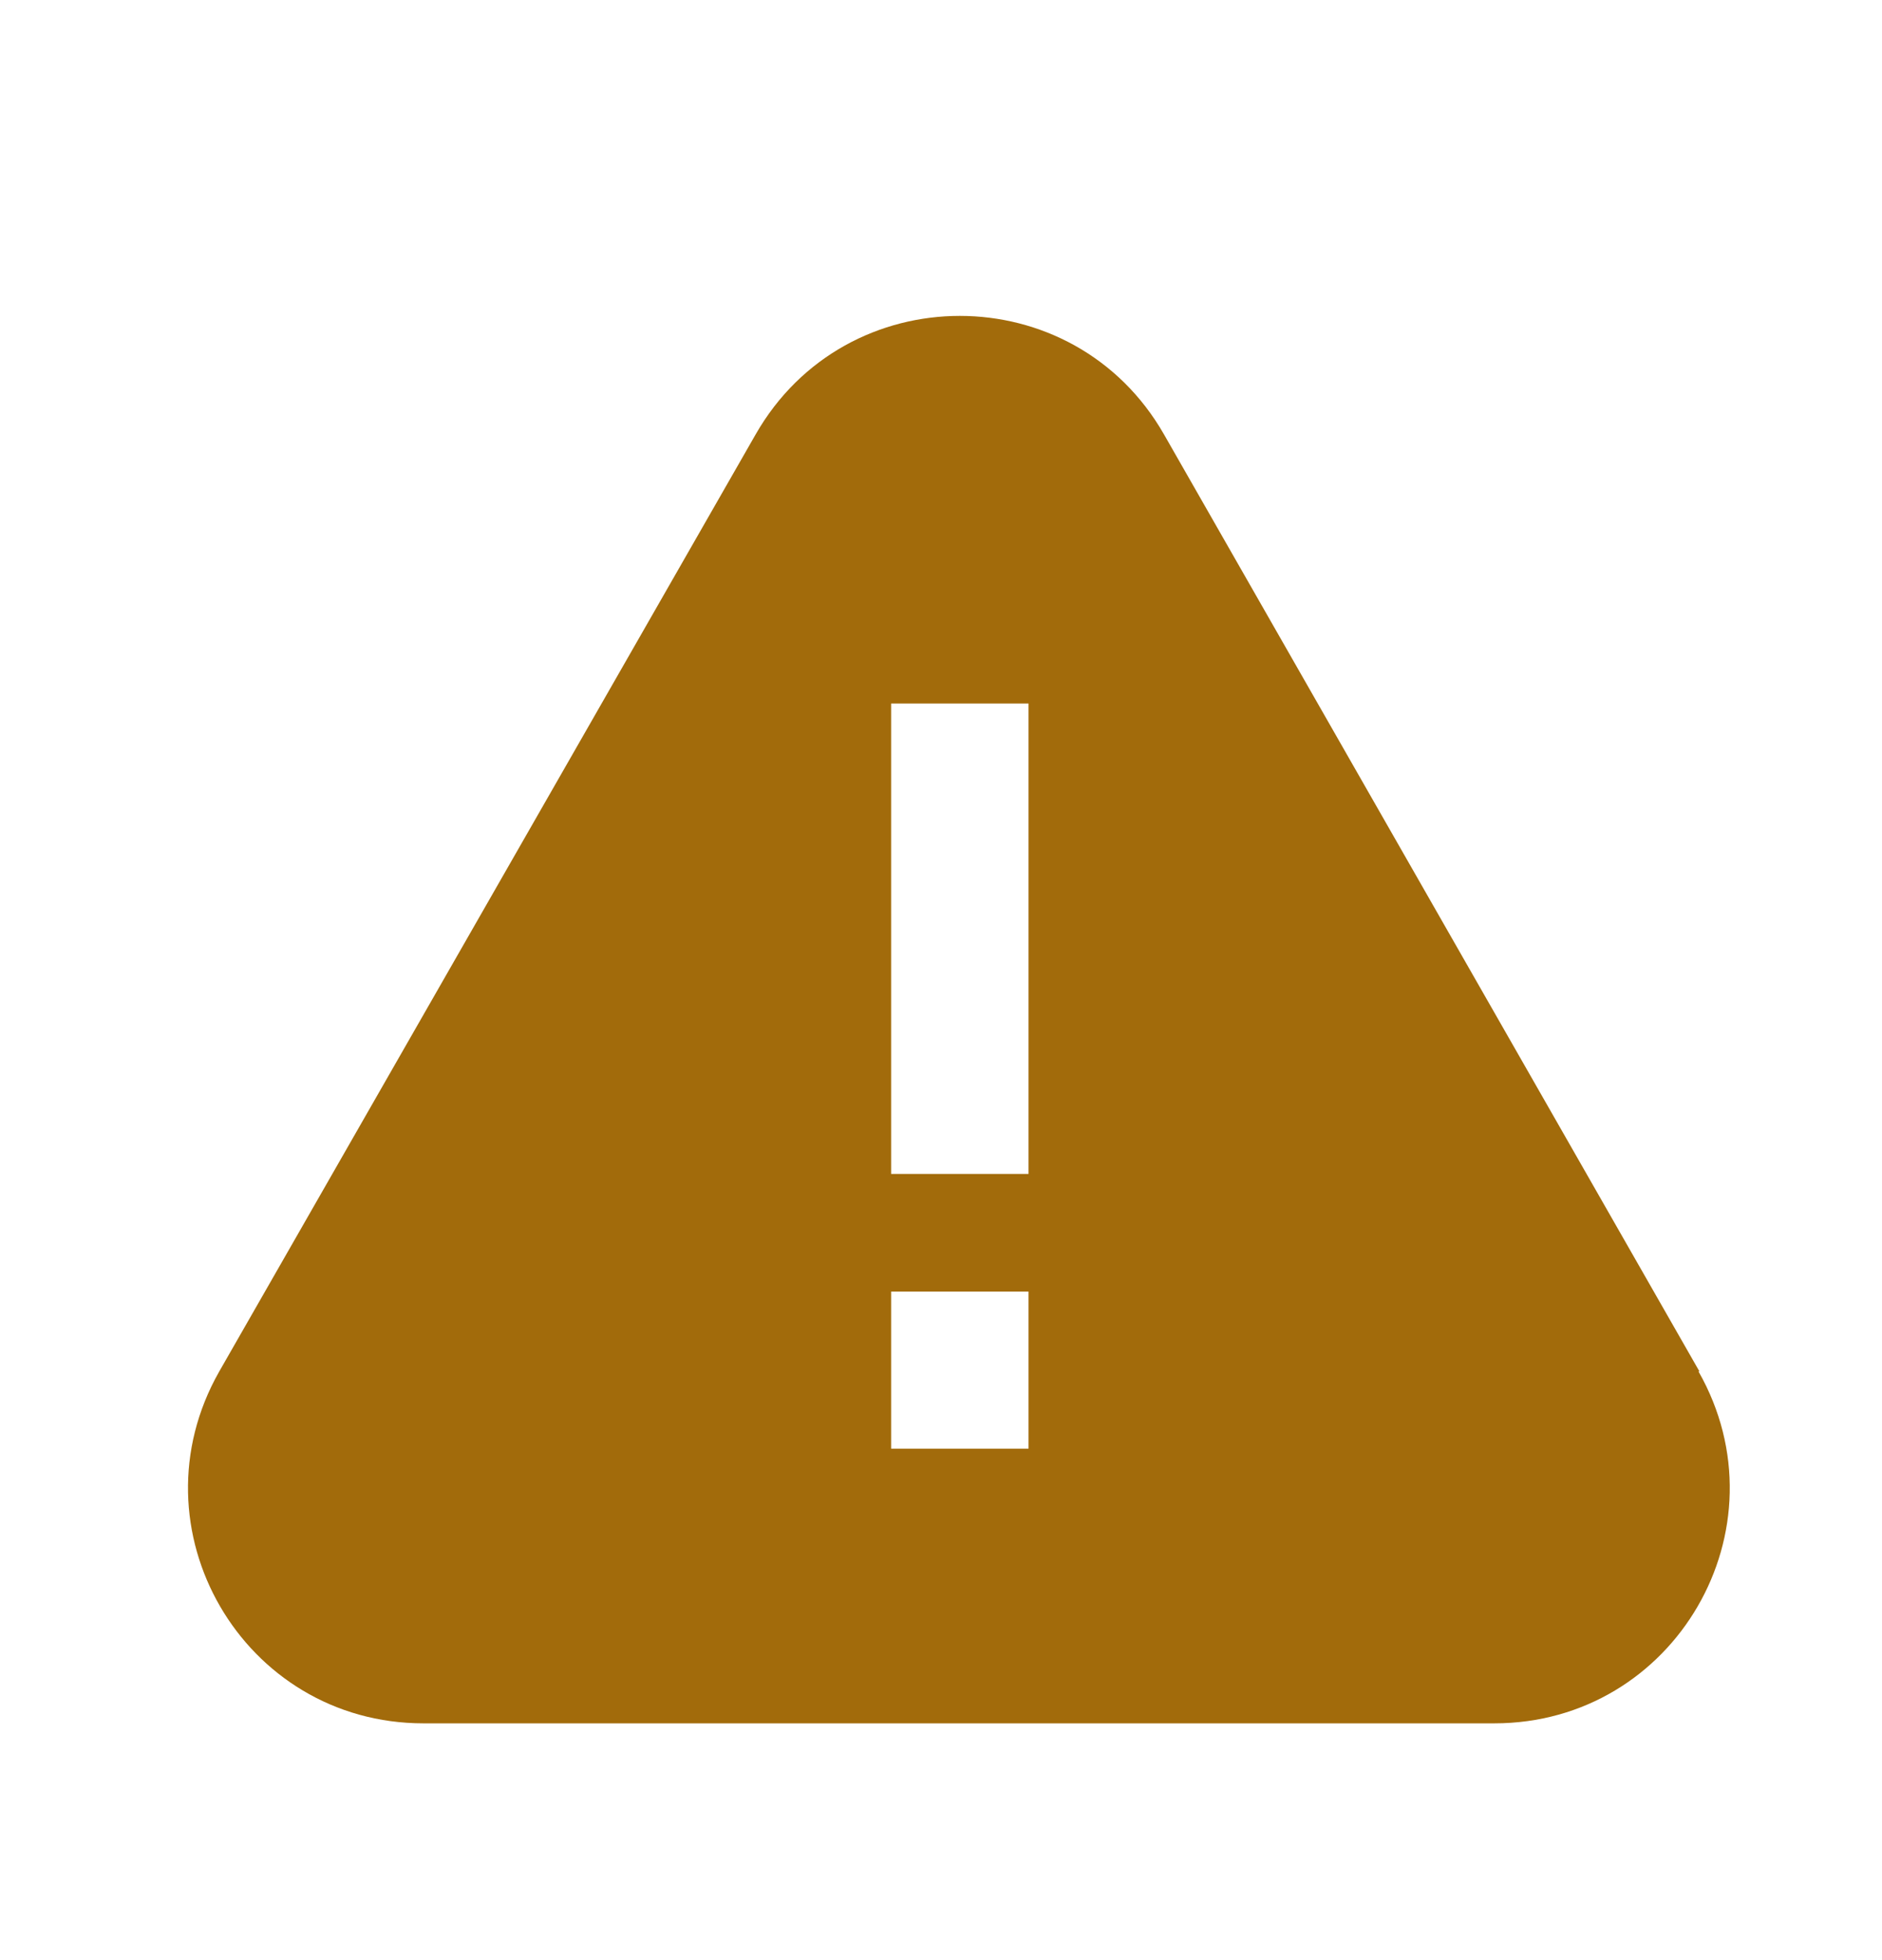
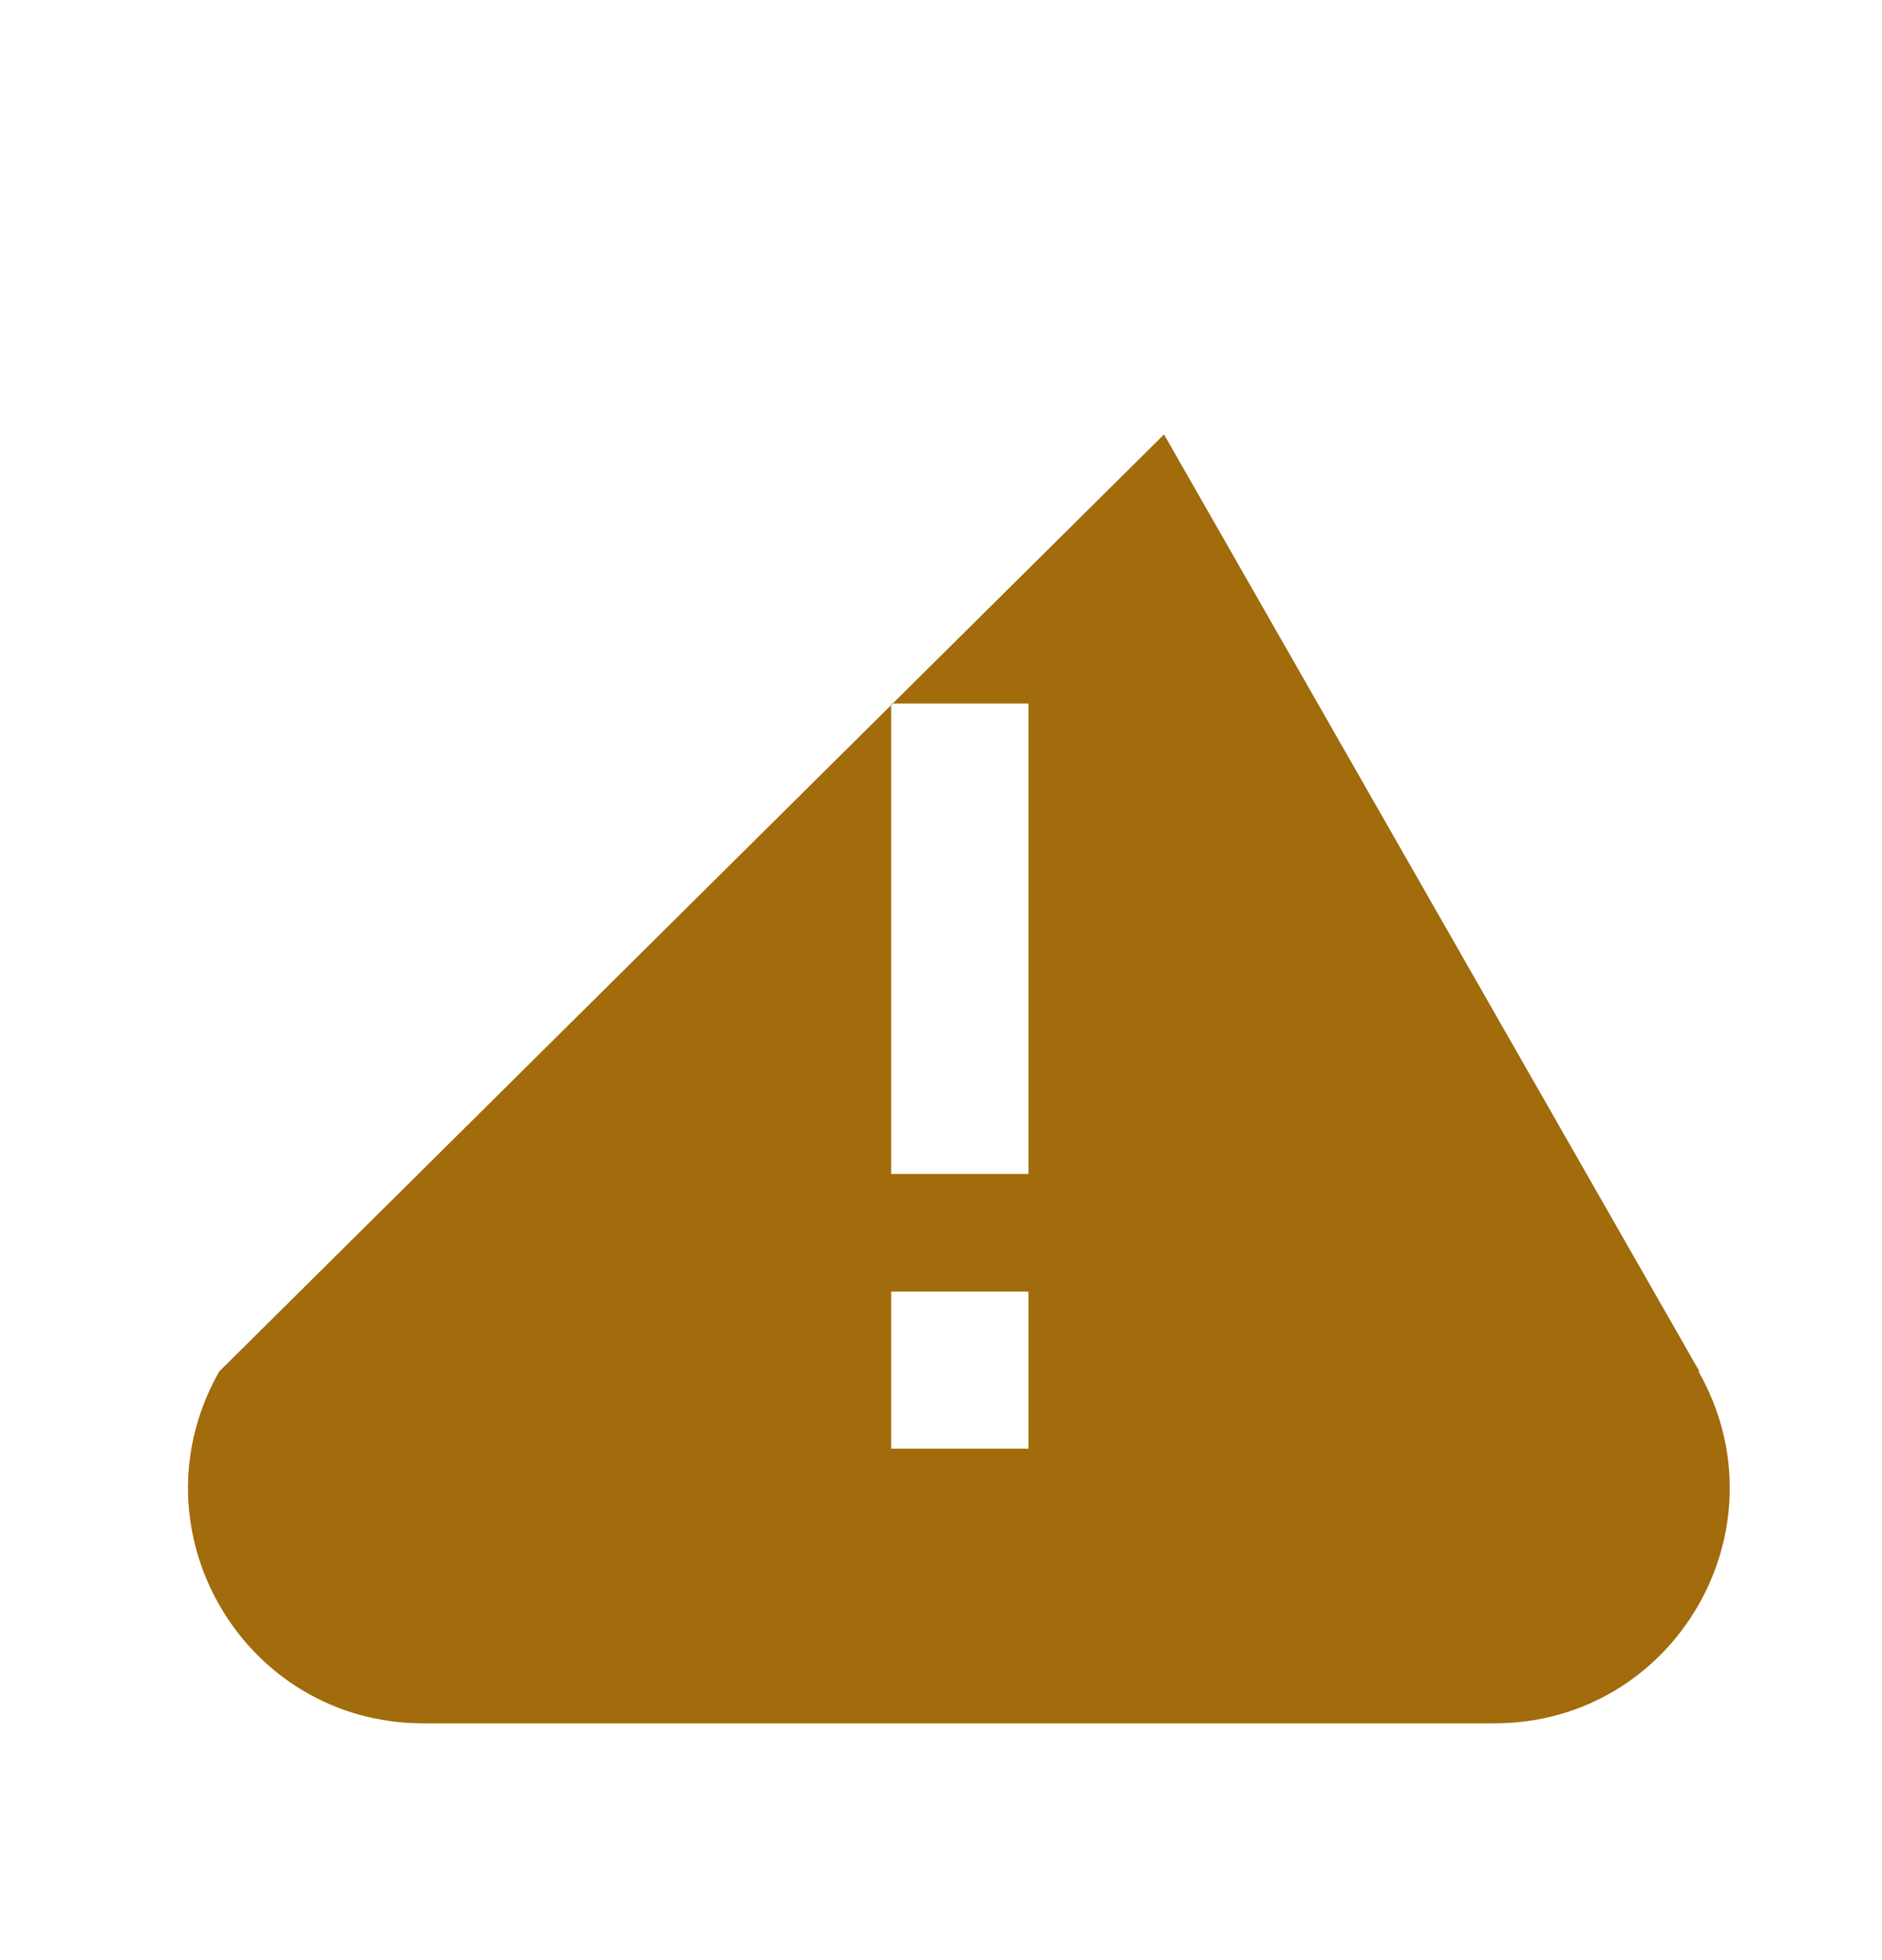
<svg xmlns="http://www.w3.org/2000/svg" width="24" height="25" viewBox="0 0 24 25" fill="none">
-   <path d="M21.672 17.492L14.844 5.541C13.692 3.525 10.788 3.525 9.636 5.541L2.796 17.492C1.656 19.497 3.096 21.98 5.4 21.98H19.056C21.36 21.98 22.8 19.497 21.66 17.492H21.672ZM13.116 18.477H11.364V16.473H13.116V18.477ZM13.116 14.973H11.364V8.973H13.116V14.973Z" fill="#A26B0B" />
+   <path d="M21.672 17.492L14.844 5.541L2.796 17.492C1.656 19.497 3.096 21.98 5.4 21.98H19.056C21.36 21.98 22.8 19.497 21.66 17.492H21.672ZM13.116 18.477H11.364V16.473H13.116V18.477ZM13.116 14.973H11.364V8.973H13.116V14.973Z" fill="#A26B0B" />
</svg>